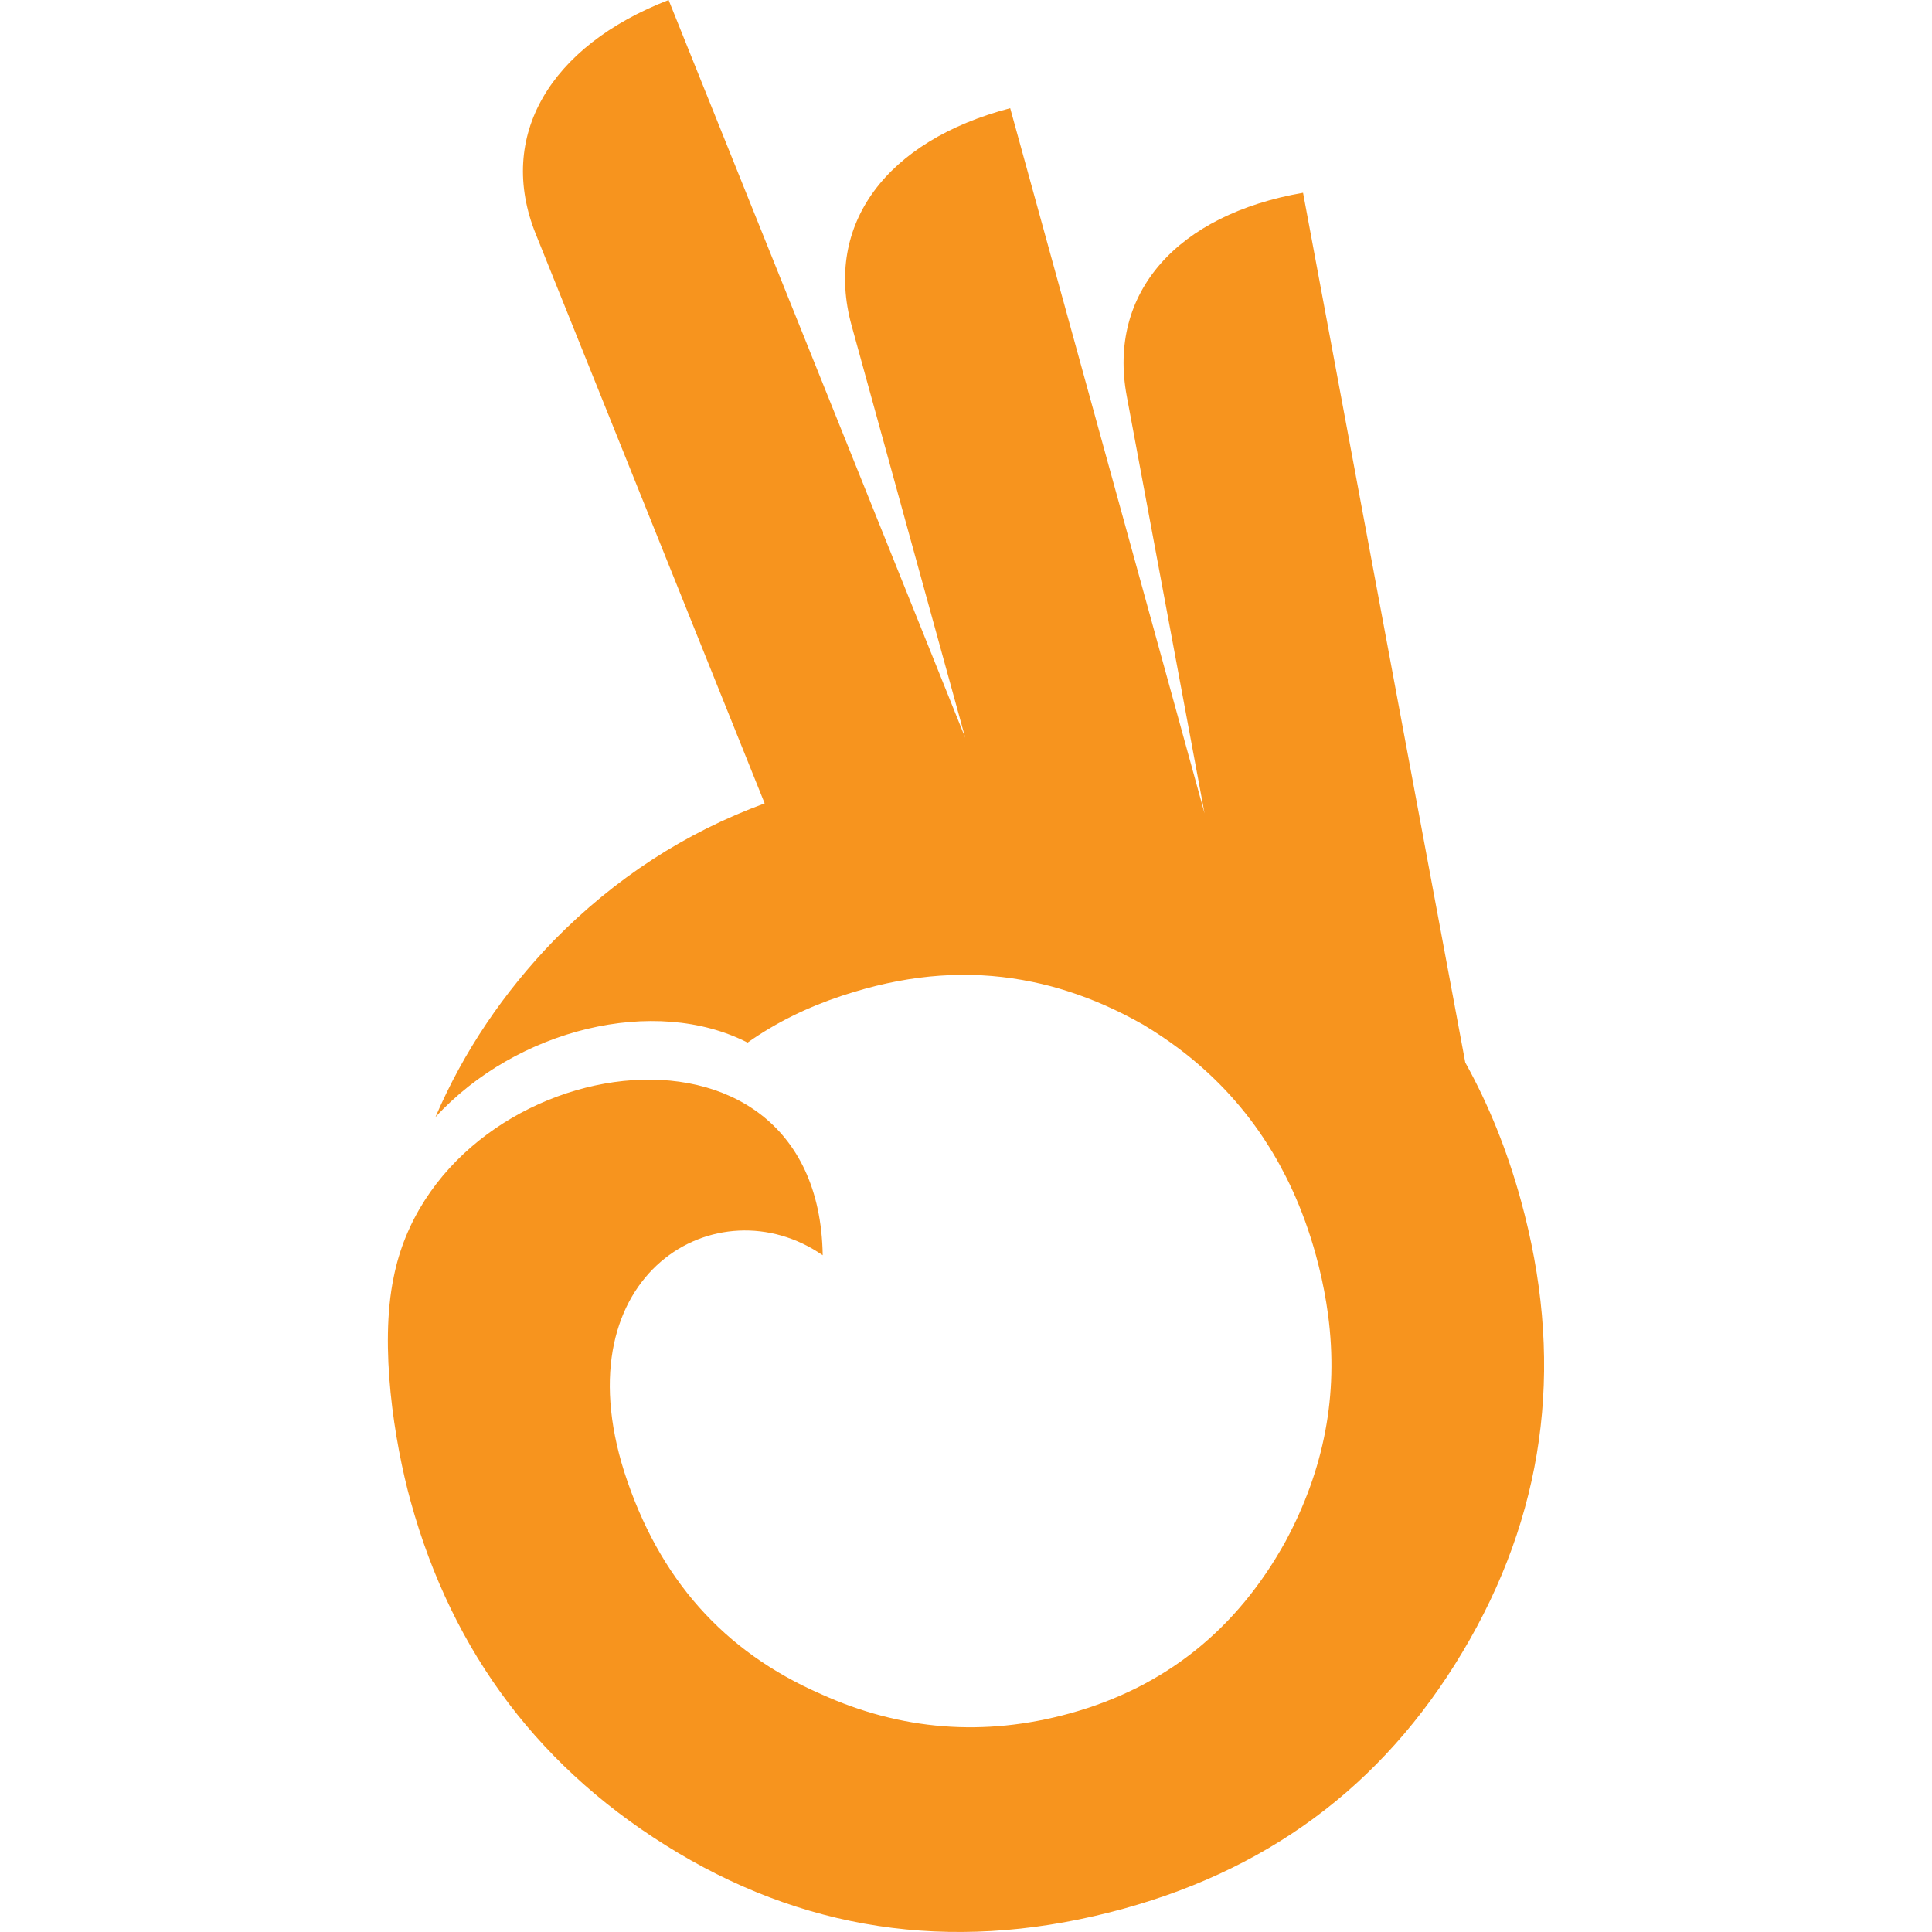
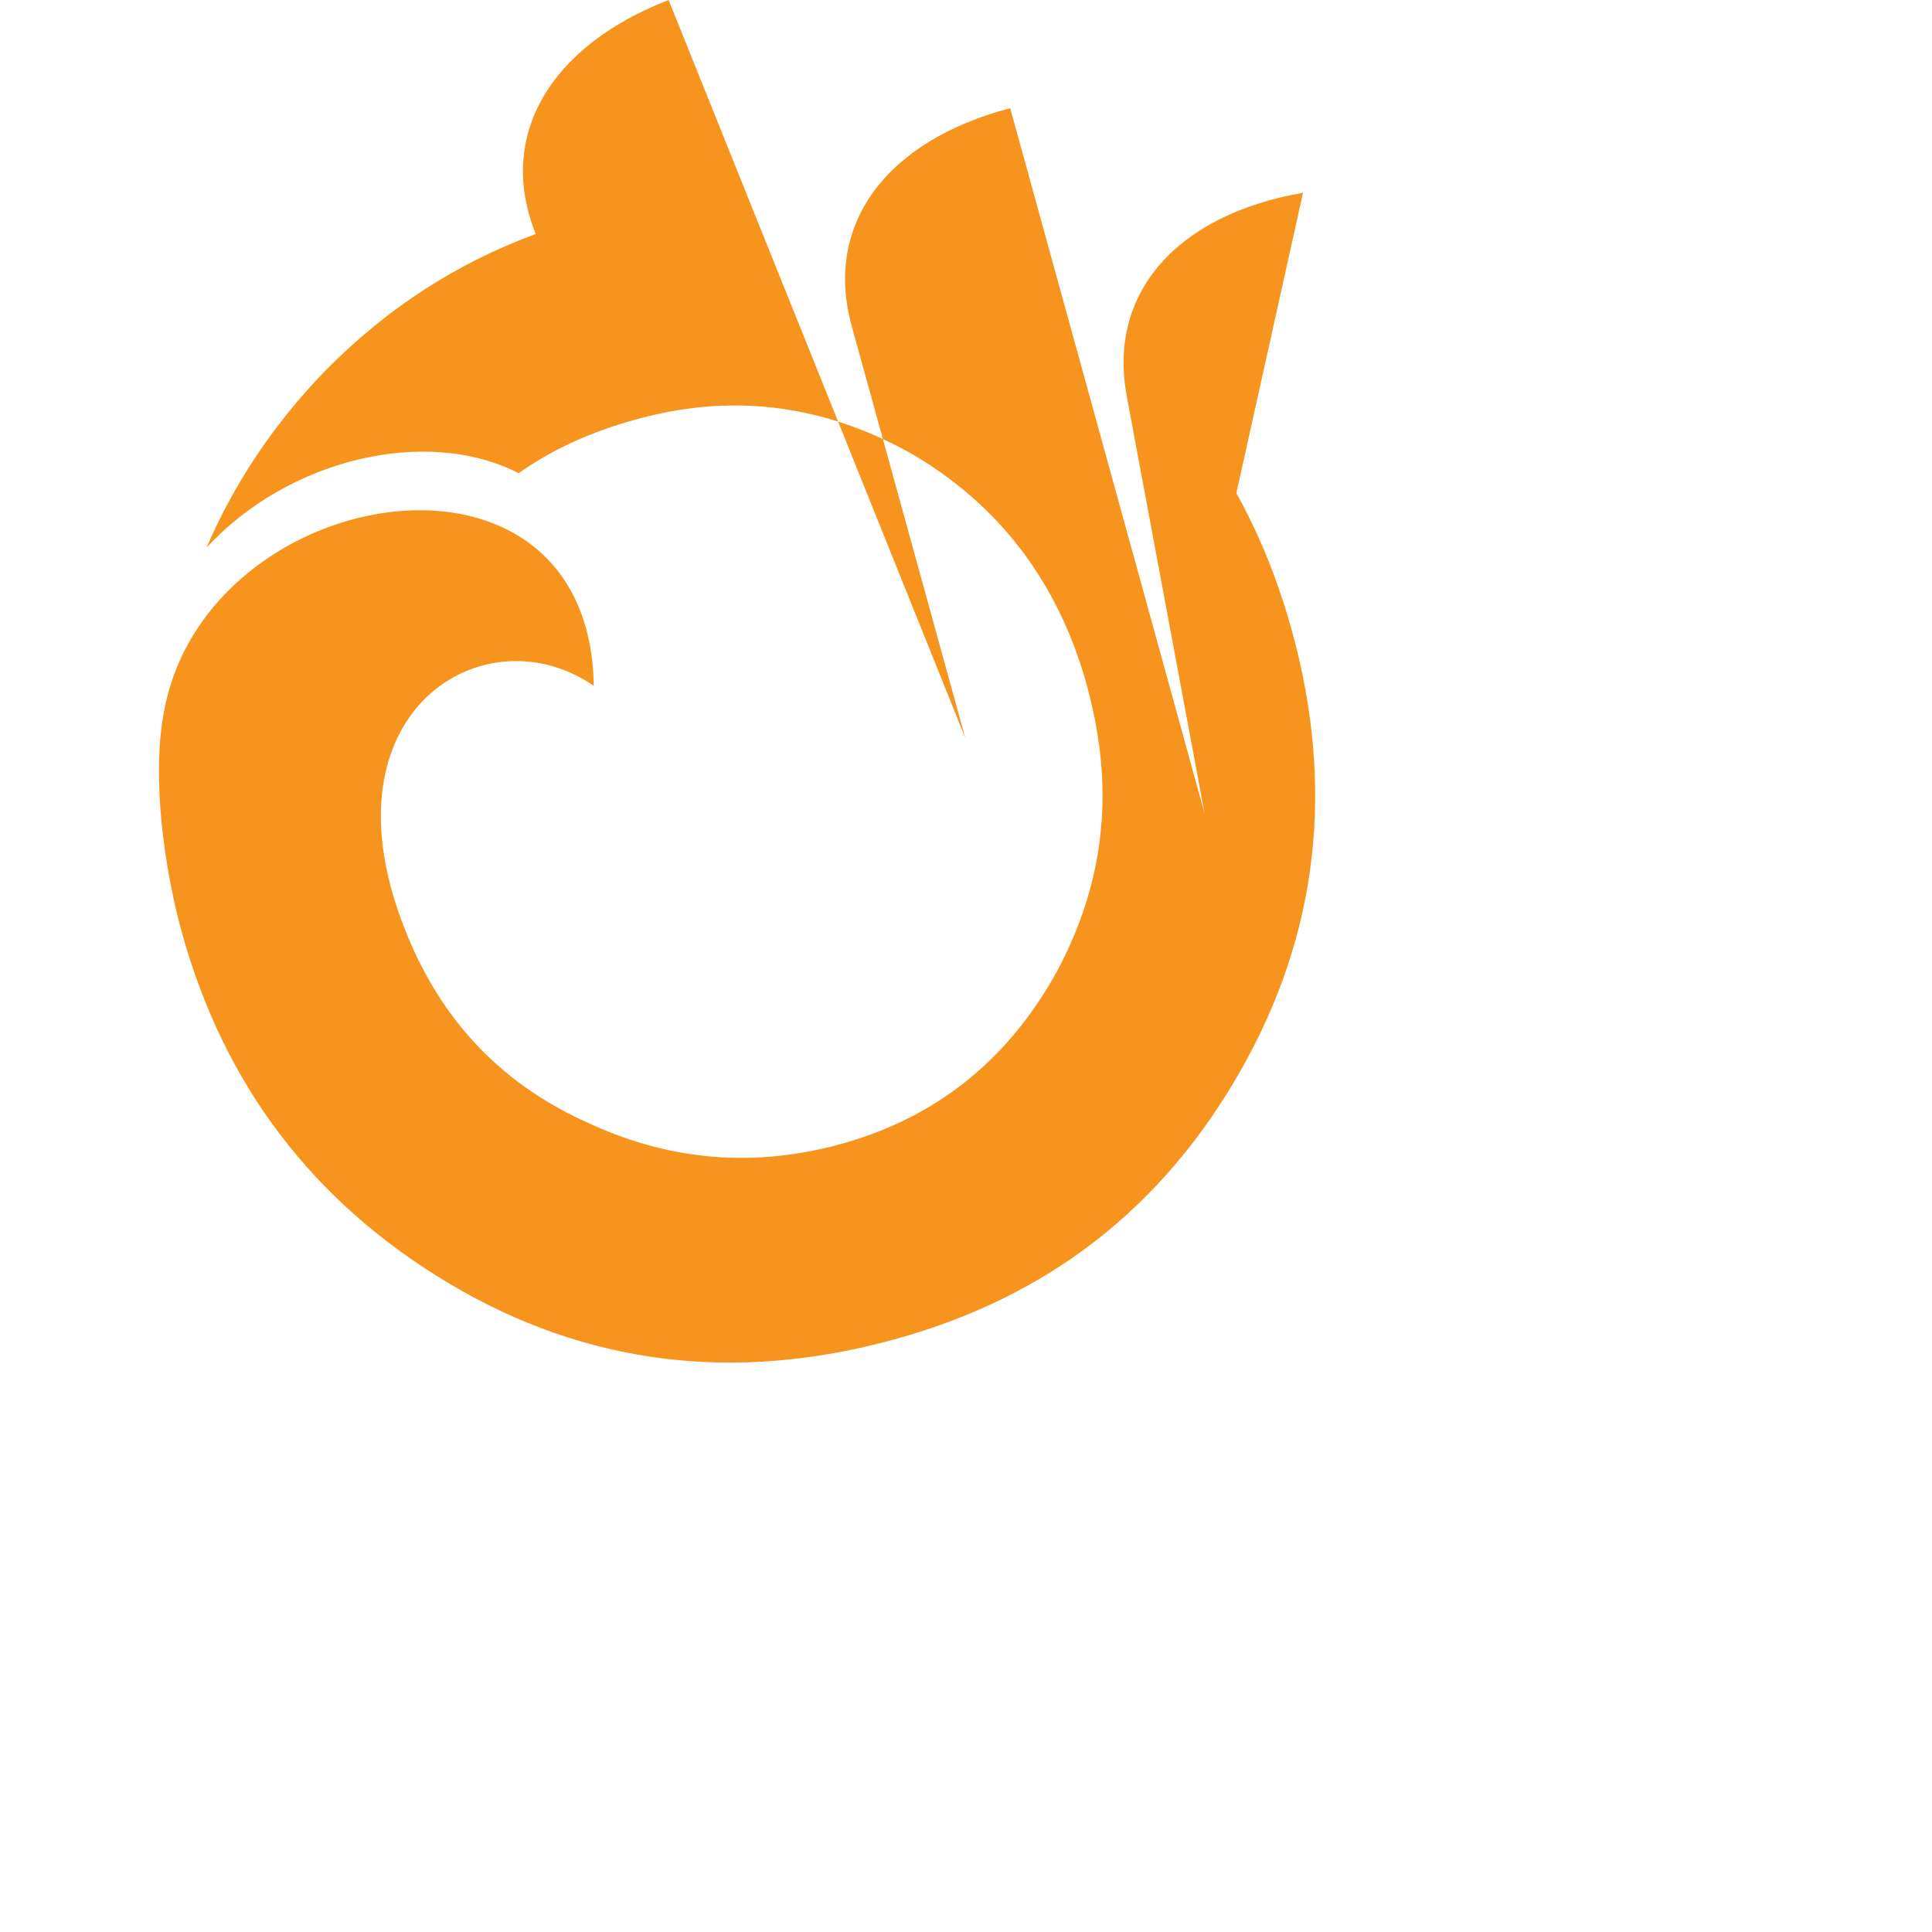
<svg xmlns="http://www.w3.org/2000/svg" xmlns:ns1="http://sodipodi.sourceforge.net/DTD/sodipodi-0.dtd" xmlns:ns2="http://www.inkscape.org/namespaces/inkscape" width="260" height="260" version="1.1" id="svg14" ns1:docname="maurit1.svg" ns2:version="1.2 (56b05e47e7, 2022-06-09, custom)">
  <defs id="defs18" />
  <ns1:namedview id="namedview16" pagecolor="#505050" bordercolor="#eeeeee" borderopacity="1" ns2:showpageshadow="0" ns2:pageopacity="0" ns2:pagecheckerboard="0" ns2:deskcolor="#505050" showgrid="false" ns2:zoom="2" ns2:cx="82.5" ns2:cy="176.75" ns2:window-width="2560" ns2:window-height="1016" ns2:window-x="1920" ns2:window-y="27" ns2:window-maximized="1" ns2:current-layer="svg14" />
-   <path d="m 175.358,25.942 c -16.924,2.938 -26.323,13.433 -23.726,27.357 l 10.474,56.161 -26.159,-94.899 c -16.617,4.353 -25.105,15.6 -21.337,29.265 L 129.897,99.289 89.977,0 C 73.967,6.215 66.809,18.348 72.098,31.489 l 30.807,76.627 c -10.698,3.943 -20.091,10.029 -28.365,18.445 -6.756,6.984 -12.141,14.924 -15.94,23.773 10.968,-11.931 29.562,-16.395 42.005,-10.027 3.837,-2.703 8.004,-4.742 12.705,-6.307 1.031,-0.337 2.068,-0.651 3.113,-0.94 7.809,-2.153 15.284,-2.432 22.531,-0.914 0.782,0.16 1.559,0.341 2.331,0.544 0.78,0.206 1.554,0.432 2.321,0.677 3.457,1.095 6.852,2.603 10.226,4.518 1.671,0.998 3.263,2.064 4.772,3.198 2.236,1.675 4.327,3.536 6.251,5.562 1.902,2.008 3.628,4.175 5.158,6.478 l 0.326,0.51 c 0.662,1.008 1.283,2.043 1.862,3.101 0.588,1.072 1.14,2.165 1.655,3.275 1.284,2.781 2.359,5.743 3.226,8.887 l 0.389,1.487 c 0.543,2.176 0.964,4.381 1.261,6.605 1.413,10.753 -0.529,20.787 -5.73,30.446 -6.537,11.828 -16.197,19.611 -29.025,23.148 -11.597,3.196 -22.77,2.261 -33.459,-2.583 -13.156,-5.726 -21.882,-15.571 -26.5,-29.89 -8.504,-26.833 12.658,-38.905 26.699,-29.181 -0.553,-35.935 -51.709,-27.617 -57.746,2.996 -1.917,9.219 0.063,22.031 2.289,30.108 5.648,20.491 17.593,36.349 35.982,47.318 18.389,10.969 38.449,13.446 59.978,7.512 20.694,-5.703 36.082,-17.737 46.58,-36.223 10.498,-18.486 12.628,-38.225 6.865,-59.129 -1.845,-6.693 -4.337,-12.877 -7.474,-18.52 L 175.358,25.942" id="path10" style="display:inline;fill:#f7941e;stroke-width:0.995" ns1:nodetypes="ccccccccccccccccccccccccccccccccccscsccc" />
+   <path d="m 175.358,25.942 c -16.924,2.938 -26.323,13.433 -23.726,27.357 l 10.474,56.161 -26.159,-94.899 c -16.617,4.353 -25.105,15.6 -21.337,29.265 L 129.897,99.289 89.977,0 C 73.967,6.215 66.809,18.348 72.098,31.489 c -10.698,3.943 -20.091,10.029 -28.365,18.445 -6.756,6.984 -12.141,14.924 -15.94,23.773 10.968,-11.931 29.562,-16.395 42.005,-10.027 3.837,-2.703 8.004,-4.742 12.705,-6.307 1.031,-0.337 2.068,-0.651 3.113,-0.94 7.809,-2.153 15.284,-2.432 22.531,-0.914 0.782,0.16 1.559,0.341 2.331,0.544 0.78,0.206 1.554,0.432 2.321,0.677 3.457,1.095 6.852,2.603 10.226,4.518 1.671,0.998 3.263,2.064 4.772,3.198 2.236,1.675 4.327,3.536 6.251,5.562 1.902,2.008 3.628,4.175 5.158,6.478 l 0.326,0.51 c 0.662,1.008 1.283,2.043 1.862,3.101 0.588,1.072 1.14,2.165 1.655,3.275 1.284,2.781 2.359,5.743 3.226,8.887 l 0.389,1.487 c 0.543,2.176 0.964,4.381 1.261,6.605 1.413,10.753 -0.529,20.787 -5.73,30.446 -6.537,11.828 -16.197,19.611 -29.025,23.148 -11.597,3.196 -22.77,2.261 -33.459,-2.583 -13.156,-5.726 -21.882,-15.571 -26.5,-29.89 -8.504,-26.833 12.658,-38.905 26.699,-29.181 -0.553,-35.935 -51.709,-27.617 -57.746,2.996 -1.917,9.219 0.063,22.031 2.289,30.108 5.648,20.491 17.593,36.349 35.982,47.318 18.389,10.969 38.449,13.446 59.978,7.512 20.694,-5.703 36.082,-17.737 46.58,-36.223 10.498,-18.486 12.628,-38.225 6.865,-59.129 -1.845,-6.693 -4.337,-12.877 -7.474,-18.52 L 175.358,25.942" id="path10" style="display:inline;fill:#f7941e;stroke-width:0.995" ns1:nodetypes="ccccccccccccccccccccccccccccccccccscsccc" />
</svg>